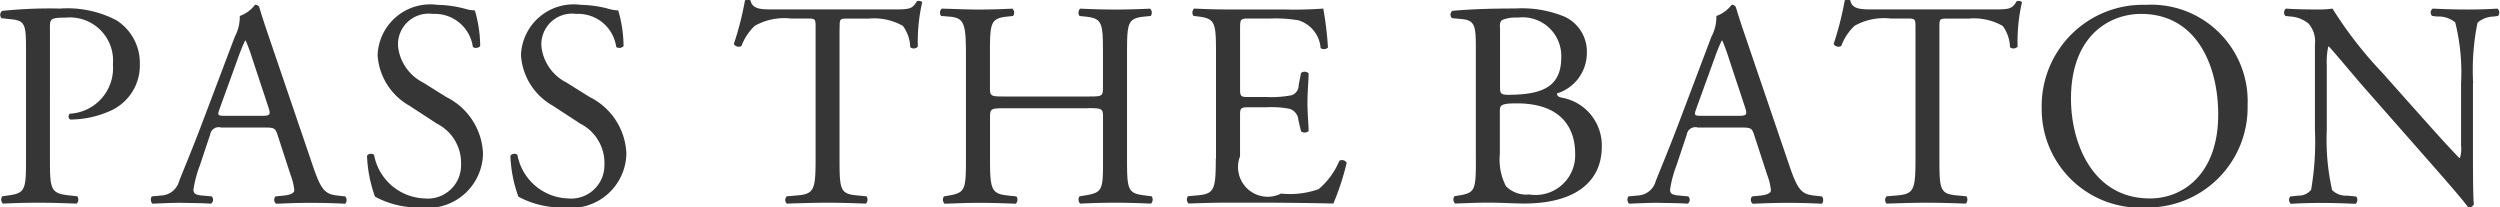
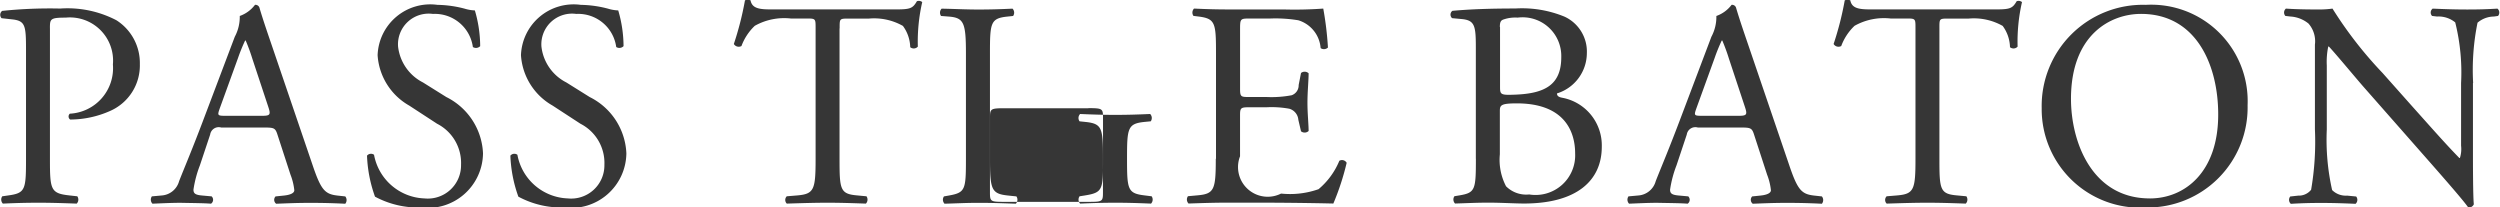
<svg xmlns="http://www.w3.org/2000/svg" id="nav-baton.svg" width="93.906" height="7.781" viewBox="0 0 93.906 7.781">
  <defs>
    <style>
      .cls-1 {
        fill: #363636;
        fill-rule: evenodd;
      }
    </style>
  </defs>
-   <path id="PASS_THE_BATON_のコピー" data-name="PASS THE BATON のコピー" class="cls-1" d="M803.969,59c0-.352.011-0.4,0.595-0.4a1.622,1.622,0,0,1,1.771,1.76,1.711,1.711,0,0,1-1.617,1.848,0.14,0.14,0,0,0,.011.22,3.712,3.712,0,0,0,1.518-.33,1.865,1.865,0,0,0,1.1-1.749,1.9,1.9,0,0,0-.88-1.65,3.973,3.973,0,0,0-2.112-.44,17.351,17.351,0,0,0-2.179.088,0.184,0.184,0,0,0-.022.275l0.4,0.044c0.5,0.055.517,0.242,0.517,1.177v4.06c0,1.155-.022,1.287-0.66,1.375l-0.231.033a0.214,0.214,0,0,0,.022.275c0.484-.022.88-0.033,1.342-0.033,0.44,0,.8.011,1.431,0.033a0.215,0.215,0,0,0,.022-0.275l-0.3-.033c-0.705-.077-0.727-0.22-0.727-1.375V59Zm9.037,5.5a2.254,2.254,0,0,1,.143.583c0,0.11-.154.176-0.385,0.2l-0.319.033a0.184,0.184,0,0,0,.022.275c0.319-.011.737-0.033,1.265-0.033,0.5,0,.88.011,1.331,0.033a0.216,0.216,0,0,0,0-.275l-0.3-.033c-0.473-.055-0.616-0.22-0.935-1.166l-1.507-4.423c-0.165-.484-0.341-0.99-0.484-1.474a0.156,0.156,0,0,0-.165-0.1,1.234,1.234,0,0,1-.572.418,1.578,1.578,0,0,1-.187.781l-1.123,2.97c-0.462,1.232-.77,1.947-0.968,2.453a0.731,0.731,0,0,1-.66.539l-0.363.033a0.216,0.216,0,0,0,.022.275c0.3-.011.693-0.033,1.056-0.033,0.517,0.011.858,0.011,1.144,0.033a0.177,0.177,0,0,0,.022-0.275l-0.363-.033c-0.264-.022-0.319-0.088-0.319-0.22a4.206,4.206,0,0,1,.242-0.913l0.385-1.155a0.326,0.326,0,0,1,.418-0.264h1.662c0.33,0,.374.033,0.451,0.275Zm-1.969-4.39a6.723,6.723,0,0,1,.264-0.649h0.022a7.261,7.261,0,0,1,.253.693l0.594,1.793c0.1,0.3.077,0.341-.242,0.341h-1.353c-0.309,0-.32-0.011-0.232-0.264Zm9.2,3.587a2.478,2.478,0,0,0-1.375-2.112l-0.88-.55a1.729,1.729,0,0,1-.936-1.353,1.153,1.153,0,0,1,1.31-1.221,1.441,1.441,0,0,1,1.5,1.243,0.218,0.218,0,0,0,.275-0.033,4.812,4.812,0,0,0-.2-1.342,1.478,1.478,0,0,1-.385-0.066,4.252,4.252,0,0,0-1.023-.143,1.979,1.979,0,0,0-2.245,1.892,2.347,2.347,0,0,0,1.188,1.892l1.046,0.682a1.653,1.653,0,0,1,.9,1.54,1.249,1.249,0,0,1-1.375,1.265,2,2,0,0,1-1.893-1.639,0.193,0.193,0,0,0-.264.033,5.081,5.081,0,0,0,.3,1.54,3.435,3.435,0,0,0,1.717.407A2.076,2.076,0,0,0,820.237,63.7Zm5.385,0a2.478,2.478,0,0,0-1.375-2.112l-0.88-.55a1.729,1.729,0,0,1-.936-1.353,1.153,1.153,0,0,1,1.31-1.221,1.441,1.441,0,0,1,1.5,1.243,0.218,0.218,0,0,0,.275-0.033,4.812,4.812,0,0,0-.2-1.342,1.478,1.478,0,0,1-.385-0.066,4.252,4.252,0,0,0-1.023-.143,1.979,1.979,0,0,0-2.245,1.892,2.347,2.347,0,0,0,1.188,1.892l1.046,0.682a1.653,1.653,0,0,1,.9,1.54,1.249,1.249,0,0,1-1.375,1.265,2,2,0,0,1-1.893-1.639,0.193,0.193,0,0,0-.264.033,5.081,5.081,0,0,0,.3,1.54,3.435,3.435,0,0,0,1.717.407A2.076,2.076,0,0,0,825.622,63.7Zm8.011-4.687c0-.363-0.011-0.374.319-0.374h0.781a2.193,2.193,0,0,1,1.276.275,1.4,1.4,0,0,1,.275.8,0.207,0.207,0,0,0,.286-0.022,6.66,6.66,0,0,1,.165-1.672,0.2,0.2,0,0,0-.2-0.033c-0.165.286-.264,0.308-0.858,0.308h-4.456c-0.506,0-.869.011-0.935-0.341a0.275,0.275,0,0,0-.209,0,11.588,11.588,0,0,1-.418,1.639,0.213,0.213,0,0,0,.286.077,2.008,2.008,0,0,1,.5-0.759,2.251,2.251,0,0,1,1.353-.275H832.4c0.33,0,.33.011,0.33,0.352v4.918c0,1.155-.055,1.32-0.682,1.375l-0.4.033a0.192,0.192,0,0,0,0,.275c0.7-.022,1.09-0.033,1.53-0.033s0.814,0.011,1.441.033a0.216,0.216,0,0,0,.022-0.275l-0.352-.033c-0.638-.055-0.66-0.22-0.66-1.375v-4.9ZM842.976,62c0.528,0,.55.022,0.55,0.352v1.551c0,1.155,0,1.265-.671,1.375l-0.209.033a0.214,0.214,0,0,0,.022.275c0.484-.022.88-0.033,1.331-0.033,0.429,0,.8.011,1.331,0.033a0.216,0.216,0,0,0,.022-0.275l-0.264-.033c-0.638-.077-0.66-0.22-0.66-1.375V59.946c0-1.155.022-1.32,0.66-1.386l0.231-.022a0.216,0.216,0,0,0-.022-0.275c-0.5.022-.869,0.033-1.3,0.033-0.451,0-.825-0.011-1.331-0.033a0.216,0.216,0,0,0-.022.275l0.209,0.022c0.649,0.066.671,0.231,0.671,1.386v1.265c0,0.341-.022.352-0.55,0.352H839.83c-0.529,0-.551-0.011-0.551-0.352V59.946c0-1.155.022-1.32,0.661-1.386l0.209-.022a0.216,0.216,0,0,0-.022-0.275c-0.473.022-.848,0.033-1.277,0.033-0.473,0-.847-0.022-1.386-0.033a0.216,0.216,0,0,0-.022.275l0.286,0.022c0.572,0.044.649,0.231,0.649,1.386v3.961c0,1.155-.022,1.265-0.638,1.375l-0.187.033a0.214,0.214,0,0,0,.022.275c0.429-.011.8-0.033,1.276-0.033,0.429,0,.8.011,1.4,0.033a0.216,0.216,0,0,0,.022-0.275l-0.319-.033c-0.617-.066-0.672-0.22-0.672-1.375V62.356c0-.33.022-0.352,0.551-0.352h3.146Zm4.786,1.9c0,1.155-.055,1.32-0.682,1.375l-0.363.033a0.214,0.214,0,0,0,.022.275c0.649-.022,1.023-0.033,1.5-0.033h0.991c0.979,0,1.958.011,2.948,0.033a9.585,9.585,0,0,0,.5-1.529,0.2,0.2,0,0,0-.275-0.077,2.763,2.763,0,0,1-.781,1.067,3.219,3.219,0,0,1-1.408.165,1.115,1.115,0,0,1-1.541-1.4V62.267c0-.286.033-0.3,0.364-0.3h0.638a3.679,3.679,0,0,1,.847.055,0.47,0.47,0,0,1,.341.418l0.1,0.429a0.217,0.217,0,0,0,.286-0.011c0-.242-0.044-0.66-0.044-1.056,0-.418.044-0.847,0.044-1.111a0.217,0.217,0,0,0-.286-0.011l-0.088.451a0.394,0.394,0,0,1-.264.385,4.078,4.078,0,0,1-.935.066h-0.638c-0.331,0-.364,0-0.364-0.308v-2.2c0-.418,0-0.44.331-0.44h0.792a5.251,5.251,0,0,1,1.067.066,1.186,1.186,0,0,1,.836,1.045,0.216,0.216,0,0,0,.275-0.022,12.361,12.361,0,0,0-.176-1.463,14.765,14.765,0,0,1-1.485.033h-2.069c-0.451,0-.825-0.011-1.3-0.033a0.216,0.216,0,0,0-.022.275l0.176,0.022c0.649,0.077.671,0.242,0.671,1.386v3.961Zm9.77,0c0,1.155-.022,1.276-0.605,1.375l-0.2.033a0.214,0.214,0,0,0,.022.275c0.407-.011.781-0.033,1.265-0.033,0.462,0,1,.033,1.321.033,1.98,0,2.926-.858,2.926-2.134a1.82,1.82,0,0,0-1.474-1.837c-0.121-.022-0.209-0.055-0.209-0.165a1.591,1.591,0,0,0,1.122-1.507,1.444,1.444,0,0,0-.836-1.375,4.185,4.185,0,0,0-1.848-.308c-1.024,0-1.772.033-2.366,0.088a0.176,0.176,0,0,0-.011.275l0.352,0.033c0.5,0.044.539,0.253,0.539,1.067v4.181Zm0.9-1.793c0-.22.044-0.286,0.639-0.286,1.749,0,2.189,1.012,2.189,1.881a1.488,1.488,0,0,1-1.727,1.54,1.067,1.067,0,0,1-.869-0.308,2.147,2.147,0,0,1-.232-1.2V62.113Zm0-3.157c0-.2.044-0.253,0.155-0.286A1.354,1.354,0,0,1,859.1,58.6a1.453,1.453,0,0,1,1.639,1.485c0,1.034-.605,1.364-1.727,1.408-0.562.022-.573,0-0.573-0.308V58.956ZM868.471,64.5a2.254,2.254,0,0,1,.143.583c0,0.11-.154.176-0.385,0.2l-0.319.033a0.184,0.184,0,0,0,.022.275c0.319-.011.737-0.033,1.265-0.033,0.5,0,.88.011,1.331,0.033a0.216,0.216,0,0,0,0-.275l-0.3-.033c-0.473-.055-0.616-0.22-0.935-1.166l-1.507-4.423c-0.165-.484-0.341-0.99-0.484-1.474a0.156,0.156,0,0,0-.165-0.1,1.234,1.234,0,0,1-.572.418,1.578,1.578,0,0,1-.187.781l-1.123,2.97c-0.462,1.232-.77,1.947-0.968,2.453a0.731,0.731,0,0,1-.66.539l-0.363.033a0.216,0.216,0,0,0,.022.275c0.3-.011.693-0.033,1.056-0.033,0.517,0.011.858,0.011,1.144,0.033a0.177,0.177,0,0,0,.022-0.275l-0.363-.033c-0.264-.022-0.319-0.088-0.319-0.22a4.206,4.206,0,0,1,.242-0.913l0.385-1.155a0.326,0.326,0,0,1,.418-0.264h1.662c0.33,0,.374.033,0.451,0.275Zm-1.969-4.39a6.723,6.723,0,0,1,.264-0.649h0.022a7.261,7.261,0,0,1,.253.693l0.594,1.793c0.1,0.3.077,0.341-.242,0.341H866.04c-0.309,0-.32-0.011-0.232-0.264Zm8.441-1.1c0-.363-0.011-0.374.319-0.374h0.781a2.193,2.193,0,0,1,1.276.275,1.4,1.4,0,0,1,.275.8,0.207,0.207,0,0,0,.286-0.022,6.66,6.66,0,0,1,.165-1.672,0.2,0.2,0,0,0-.2-0.033c-0.165.286-.264,0.308-0.858,0.308h-4.456c-0.506,0-.869.011-0.935-0.341a0.275,0.275,0,0,0-.209,0,11.588,11.588,0,0,1-.418,1.639,0.213,0.213,0,0,0,.286.077,2.008,2.008,0,0,1,.5-0.759,2.251,2.251,0,0,1,1.353-.275h0.606c0.33,0,.33.011,0.33,0.352v4.918c0,1.155-.055,1.32-0.682,1.375l-0.4.033a0.192,0.192,0,0,0,0,.275c0.705-.022,1.09-0.033,1.53-0.033s0.814,0.011,1.441.033a0.216,0.216,0,0,0,.022-0.275l-0.352-.033c-0.638-.055-0.66-0.22-0.66-1.375v-4.9Zm7.759,6.722a3.756,3.756,0,0,0,3.817-3.84A3.621,3.621,0,0,0,882.7,58.12,3.8,3.8,0,0,0,878.785,62,3.7,3.7,0,0,0,882.7,65.733Zm0.143-.341c-2.168,0-2.96-2.112-2.96-3.741,0-2.409,1.486-3.19,2.63-3.19,2.1,0,2.9,1.958,2.9,3.773C885.419,64.4,884.165,65.392,882.845,65.392Zm12.146-4.335a8.878,8.878,0,0,1,.165-2.266,0.966,0.966,0,0,1,.616-0.231l0.154-.022a0.193,0.193,0,0,0-.022-0.275c-0.374.022-.66,0.033-1.133,0.033-0.418,0-.792-0.011-1.3-0.033a0.183,0.183,0,0,0-.022.275l0.187,0.022a0.99,0.99,0,0,1,.682.22,7.741,7.741,0,0,1,.22,2.277v2.354a1.11,1.11,0,0,1-.044.462h-0.022c-0.517-.528-1.056-1.144-1.815-1.991l-1.067-1.2a15.139,15.139,0,0,1-1.882-2.42,3.553,3.553,0,0,1-.506.033c-0.2,0-.781,0-1.243-0.033a0.192,0.192,0,0,0-.022.275l0.187,0.022a1.193,1.193,0,0,1,.682.264,1.009,1.009,0,0,1,.242.792V62.8a10.624,10.624,0,0,1-.143,2.266,0.59,0.59,0,0,1-.484.22l-0.3.033a0.2,0.2,0,0,0,.022.275c0.385-.022.682-0.033,1.144-0.033,0.407,0,.793.011,1.288,0.033a0.2,0.2,0,0,0,.022-0.275l-0.341-.033a0.726,0.726,0,0,1-.562-0.209,8.614,8.614,0,0,1-.2-2.277V60.4a2.8,2.8,0,0,1,.055-0.715h0.022c0.231,0.242.98,1.144,1.277,1.485l2.552,2.9c0.957,1.089,1.276,1.474,1.408,1.661a0.2,0.2,0,0,0,.209-0.121c-0.033-.286-0.033-1.6-0.033-1.925V61.057Z" transform="translate(-802.094 -57.938)" />
+   <path id="PASS_THE_BATON_のコピー" data-name="PASS THE BATON のコピー" class="cls-1" d="M803.969,59c0-.352.011-0.4,0.595-0.4a1.622,1.622,0,0,1,1.771,1.76,1.711,1.711,0,0,1-1.617,1.848,0.14,0.14,0,0,0,.011.22,3.712,3.712,0,0,0,1.518-.33,1.865,1.865,0,0,0,1.1-1.749,1.9,1.9,0,0,0-.88-1.65,3.973,3.973,0,0,0-2.112-.44,17.351,17.351,0,0,0-2.179.088,0.184,0.184,0,0,0-.022.275l0.4,0.044c0.5,0.055.517,0.242,0.517,1.177v4.06c0,1.155-.022,1.287-0.66,1.375l-0.231.033a0.214,0.214,0,0,0,.022.275c0.484-.022.88-0.033,1.342-0.033,0.44,0,.8.011,1.431,0.033a0.215,0.215,0,0,0,.022-0.275l-0.3-.033c-0.705-.077-0.727-0.22-0.727-1.375V59Zm9.037,5.5a2.254,2.254,0,0,1,.143.583c0,0.11-.154.176-0.385,0.2l-0.319.033a0.184,0.184,0,0,0,.022.275c0.319-.011.737-0.033,1.265-0.033,0.5,0,.88.011,1.331,0.033a0.216,0.216,0,0,0,0-.275l-0.3-.033c-0.473-.055-0.616-0.22-0.935-1.166l-1.507-4.423c-0.165-.484-0.341-0.99-0.484-1.474a0.156,0.156,0,0,0-.165-0.1,1.234,1.234,0,0,1-.572.418,1.578,1.578,0,0,1-.187.781l-1.123,2.97c-0.462,1.232-.77,1.947-0.968,2.453a0.731,0.731,0,0,1-.66.539l-0.363.033a0.216,0.216,0,0,0,.022.275c0.3-.011.693-0.033,1.056-0.033,0.517,0.011.858,0.011,1.144,0.033a0.177,0.177,0,0,0,.022-0.275l-0.363-.033c-0.264-.022-0.319-0.088-0.319-0.22a4.206,4.206,0,0,1,.242-0.913l0.385-1.155a0.326,0.326,0,0,1,.418-0.264h1.662c0.33,0,.374.033,0.451,0.275Zm-1.969-4.39a6.723,6.723,0,0,1,.264-0.649h0.022a7.261,7.261,0,0,1,.253.693l0.594,1.793c0.1,0.3.077,0.341-.242,0.341h-1.353c-0.309,0-.32-0.011-0.232-0.264Zm9.2,3.587a2.478,2.478,0,0,0-1.375-2.112l-0.88-.55a1.729,1.729,0,0,1-.936-1.353,1.153,1.153,0,0,1,1.31-1.221,1.441,1.441,0,0,1,1.5,1.243,0.218,0.218,0,0,0,.275-0.033,4.812,4.812,0,0,0-.2-1.342,1.478,1.478,0,0,1-.385-0.066,4.252,4.252,0,0,0-1.023-.143,1.979,1.979,0,0,0-2.245,1.892,2.347,2.347,0,0,0,1.188,1.892l1.046,0.682a1.653,1.653,0,0,1,.9,1.54,1.249,1.249,0,0,1-1.375,1.265,2,2,0,0,1-1.893-1.639,0.193,0.193,0,0,0-.264.033,5.081,5.081,0,0,0,.3,1.54,3.435,3.435,0,0,0,1.717.407A2.076,2.076,0,0,0,820.237,63.7Zm5.385,0a2.478,2.478,0,0,0-1.375-2.112l-0.88-.55a1.729,1.729,0,0,1-.936-1.353,1.153,1.153,0,0,1,1.31-1.221,1.441,1.441,0,0,1,1.5,1.243,0.218,0.218,0,0,0,.275-0.033,4.812,4.812,0,0,0-.2-1.342,1.478,1.478,0,0,1-.385-0.066,4.252,4.252,0,0,0-1.023-.143,1.979,1.979,0,0,0-2.245,1.892,2.347,2.347,0,0,0,1.188,1.892l1.046,0.682a1.653,1.653,0,0,1,.9,1.54,1.249,1.249,0,0,1-1.375,1.265,2,2,0,0,1-1.893-1.639,0.193,0.193,0,0,0-.264.033,5.081,5.081,0,0,0,.3,1.54,3.435,3.435,0,0,0,1.717.407A2.076,2.076,0,0,0,825.622,63.7Zm8.011-4.687c0-.363-0.011-0.374.319-0.374h0.781a2.193,2.193,0,0,1,1.276.275,1.4,1.4,0,0,1,.275.8,0.207,0.207,0,0,0,.286-0.022,6.66,6.66,0,0,1,.165-1.672,0.2,0.2,0,0,0-.2-0.033c-0.165.286-.264,0.308-0.858,0.308h-4.456c-0.506,0-.869.011-0.935-0.341a0.275,0.275,0,0,0-.209,0,11.588,11.588,0,0,1-.418,1.639,0.213,0.213,0,0,0,.286.077,2.008,2.008,0,0,1,.5-0.759,2.251,2.251,0,0,1,1.353-.275H832.4c0.33,0,.33.011,0.33,0.352v4.918c0,1.155-.055,1.32-0.682,1.375l-0.4.033a0.192,0.192,0,0,0,0,.275c0.7-.022,1.09-0.033,1.53-0.033s0.814,0.011,1.441.033a0.216,0.216,0,0,0,.022-0.275l-0.352-.033c-0.638-.055-0.66-0.22-0.66-1.375v-4.9ZM842.976,62c0.528,0,.55.022,0.55,0.352v1.551c0,1.155,0,1.265-.671,1.375l-0.209.033a0.214,0.214,0,0,0,.022.275c0.484-.022.88-0.033,1.331-0.033,0.429,0,.8.011,1.331,0.033a0.216,0.216,0,0,0,.022-0.275l-0.264-.033c-0.638-.077-0.66-0.22-0.66-1.375c0-1.155.022-1.32,0.66-1.386l0.231-.022a0.216,0.216,0,0,0-.022-0.275c-0.5.022-.869,0.033-1.3,0.033-0.451,0-.825-0.011-1.331-0.033a0.216,0.216,0,0,0-.022.275l0.209,0.022c0.649,0.066.671,0.231,0.671,1.386v1.265c0,0.341-.022.352-0.55,0.352H839.83c-0.529,0-.551-0.011-0.551-0.352V59.946c0-1.155.022-1.32,0.661-1.386l0.209-.022a0.216,0.216,0,0,0-.022-0.275c-0.473.022-.848,0.033-1.277,0.033-0.473,0-.847-0.022-1.386-0.033a0.216,0.216,0,0,0-.022.275l0.286,0.022c0.572,0.044.649,0.231,0.649,1.386v3.961c0,1.155-.022,1.265-0.638,1.375l-0.187.033a0.214,0.214,0,0,0,.022.275c0.429-.011.8-0.033,1.276-0.033,0.429,0,.8.011,1.4,0.033a0.216,0.216,0,0,0,.022-0.275l-0.319-.033c-0.617-.066-0.672-0.22-0.672-1.375V62.356c0-.33.022-0.352,0.551-0.352h3.146Zm4.786,1.9c0,1.155-.055,1.32-0.682,1.375l-0.363.033a0.214,0.214,0,0,0,.022.275c0.649-.022,1.023-0.033,1.5-0.033h0.991c0.979,0,1.958.011,2.948,0.033a9.585,9.585,0,0,0,.5-1.529,0.2,0.2,0,0,0-.275-0.077,2.763,2.763,0,0,1-.781,1.067,3.219,3.219,0,0,1-1.408.165,1.115,1.115,0,0,1-1.541-1.4V62.267c0-.286.033-0.3,0.364-0.3h0.638a3.679,3.679,0,0,1,.847.055,0.47,0.47,0,0,1,.341.418l0.1,0.429a0.217,0.217,0,0,0,.286-0.011c0-.242-0.044-0.66-0.044-1.056,0-.418.044-0.847,0.044-1.111a0.217,0.217,0,0,0-.286-0.011l-0.088.451a0.394,0.394,0,0,1-.264.385,4.078,4.078,0,0,1-.935.066h-0.638c-0.331,0-.364,0-0.364-0.308v-2.2c0-.418,0-0.44.331-0.44h0.792a5.251,5.251,0,0,1,1.067.066,1.186,1.186,0,0,1,.836,1.045,0.216,0.216,0,0,0,.275-0.022,12.361,12.361,0,0,0-.176-1.463,14.765,14.765,0,0,1-1.485.033h-2.069c-0.451,0-.825-0.011-1.3-0.033a0.216,0.216,0,0,0-.022.275l0.176,0.022c0.649,0.077.671,0.242,0.671,1.386v3.961Zm9.77,0c0,1.155-.022,1.276-0.605,1.375l-0.2.033a0.214,0.214,0,0,0,.022.275c0.407-.011.781-0.033,1.265-0.033,0.462,0,1,.033,1.321.033,1.98,0,2.926-.858,2.926-2.134a1.82,1.82,0,0,0-1.474-1.837c-0.121-.022-0.209-0.055-0.209-0.165a1.591,1.591,0,0,0,1.122-1.507,1.444,1.444,0,0,0-.836-1.375,4.185,4.185,0,0,0-1.848-.308c-1.024,0-1.772.033-2.366,0.088a0.176,0.176,0,0,0-.011.275l0.352,0.033c0.5,0.044.539,0.253,0.539,1.067v4.181Zm0.9-1.793c0-.22.044-0.286,0.639-0.286,1.749,0,2.189,1.012,2.189,1.881a1.488,1.488,0,0,1-1.727,1.54,1.067,1.067,0,0,1-.869-0.308,2.147,2.147,0,0,1-.232-1.2V62.113Zm0-3.157c0-.2.044-0.253,0.155-0.286A1.354,1.354,0,0,1,859.1,58.6a1.453,1.453,0,0,1,1.639,1.485c0,1.034-.605,1.364-1.727,1.408-0.562.022-.573,0-0.573-0.308V58.956ZM868.471,64.5a2.254,2.254,0,0,1,.143.583c0,0.11-.154.176-0.385,0.2l-0.319.033a0.184,0.184,0,0,0,.022.275c0.319-.011.737-0.033,1.265-0.033,0.5,0,.88.011,1.331,0.033a0.216,0.216,0,0,0,0-.275l-0.3-.033c-0.473-.055-0.616-0.22-0.935-1.166l-1.507-4.423c-0.165-.484-0.341-0.99-0.484-1.474a0.156,0.156,0,0,0-.165-0.1,1.234,1.234,0,0,1-.572.418,1.578,1.578,0,0,1-.187.781l-1.123,2.97c-0.462,1.232-.77,1.947-0.968,2.453a0.731,0.731,0,0,1-.66.539l-0.363.033a0.216,0.216,0,0,0,.022.275c0.3-.011.693-0.033,1.056-0.033,0.517,0.011.858,0.011,1.144,0.033a0.177,0.177,0,0,0,.022-0.275l-0.363-.033c-0.264-.022-0.319-0.088-0.319-0.22a4.206,4.206,0,0,1,.242-0.913l0.385-1.155a0.326,0.326,0,0,1,.418-0.264h1.662c0.33,0,.374.033,0.451,0.275Zm-1.969-4.39a6.723,6.723,0,0,1,.264-0.649h0.022a7.261,7.261,0,0,1,.253.693l0.594,1.793c0.1,0.3.077,0.341-.242,0.341H866.04c-0.309,0-.32-0.011-0.232-0.264Zm8.441-1.1c0-.363-0.011-0.374.319-0.374h0.781a2.193,2.193,0,0,1,1.276.275,1.4,1.4,0,0,1,.275.8,0.207,0.207,0,0,0,.286-0.022,6.66,6.66,0,0,1,.165-1.672,0.2,0.2,0,0,0-.2-0.033c-0.165.286-.264,0.308-0.858,0.308h-4.456c-0.506,0-.869.011-0.935-0.341a0.275,0.275,0,0,0-.209,0,11.588,11.588,0,0,1-.418,1.639,0.213,0.213,0,0,0,.286.077,2.008,2.008,0,0,1,.5-0.759,2.251,2.251,0,0,1,1.353-.275h0.606c0.33,0,.33.011,0.33,0.352v4.918c0,1.155-.055,1.32-0.682,1.375l-0.4.033a0.192,0.192,0,0,0,0,.275c0.705-.022,1.09-0.033,1.53-0.033s0.814,0.011,1.441.033a0.216,0.216,0,0,0,.022-0.275l-0.352-.033c-0.638-.055-0.66-0.22-0.66-1.375v-4.9Zm7.759,6.722a3.756,3.756,0,0,0,3.817-3.84A3.621,3.621,0,0,0,882.7,58.12,3.8,3.8,0,0,0,878.785,62,3.7,3.7,0,0,0,882.7,65.733Zm0.143-.341c-2.168,0-2.96-2.112-2.96-3.741,0-2.409,1.486-3.19,2.63-3.19,2.1,0,2.9,1.958,2.9,3.773C885.419,64.4,884.165,65.392,882.845,65.392Zm12.146-4.335a8.878,8.878,0,0,1,.165-2.266,0.966,0.966,0,0,1,.616-0.231l0.154-.022a0.193,0.193,0,0,0-.022-0.275c-0.374.022-.66,0.033-1.133,0.033-0.418,0-.792-0.011-1.3-0.033a0.183,0.183,0,0,0-.022.275l0.187,0.022a0.99,0.99,0,0,1,.682.22,7.741,7.741,0,0,1,.22,2.277v2.354a1.11,1.11,0,0,1-.044.462h-0.022c-0.517-.528-1.056-1.144-1.815-1.991l-1.067-1.2a15.139,15.139,0,0,1-1.882-2.42,3.553,3.553,0,0,1-.506.033c-0.2,0-.781,0-1.243-0.033a0.192,0.192,0,0,0-.022.275l0.187,0.022a1.193,1.193,0,0,1,.682.264,1.009,1.009,0,0,1,.242.792V62.8a10.624,10.624,0,0,1-.143,2.266,0.59,0.59,0,0,1-.484.22l-0.3.033a0.2,0.2,0,0,0,.022.275c0.385-.022.682-0.033,1.144-0.033,0.407,0,.793.011,1.288,0.033a0.2,0.2,0,0,0,.022-0.275l-0.341-.033a0.726,0.726,0,0,1-.562-0.209,8.614,8.614,0,0,1-.2-2.277V60.4a2.8,2.8,0,0,1,.055-0.715h0.022c0.231,0.242.98,1.144,1.277,1.485l2.552,2.9c0.957,1.089,1.276,1.474,1.408,1.661a0.2,0.2,0,0,0,.209-0.121c-0.033-.286-0.033-1.6-0.033-1.925V61.057Z" transform="translate(-802.094 -57.938)" />
</svg>